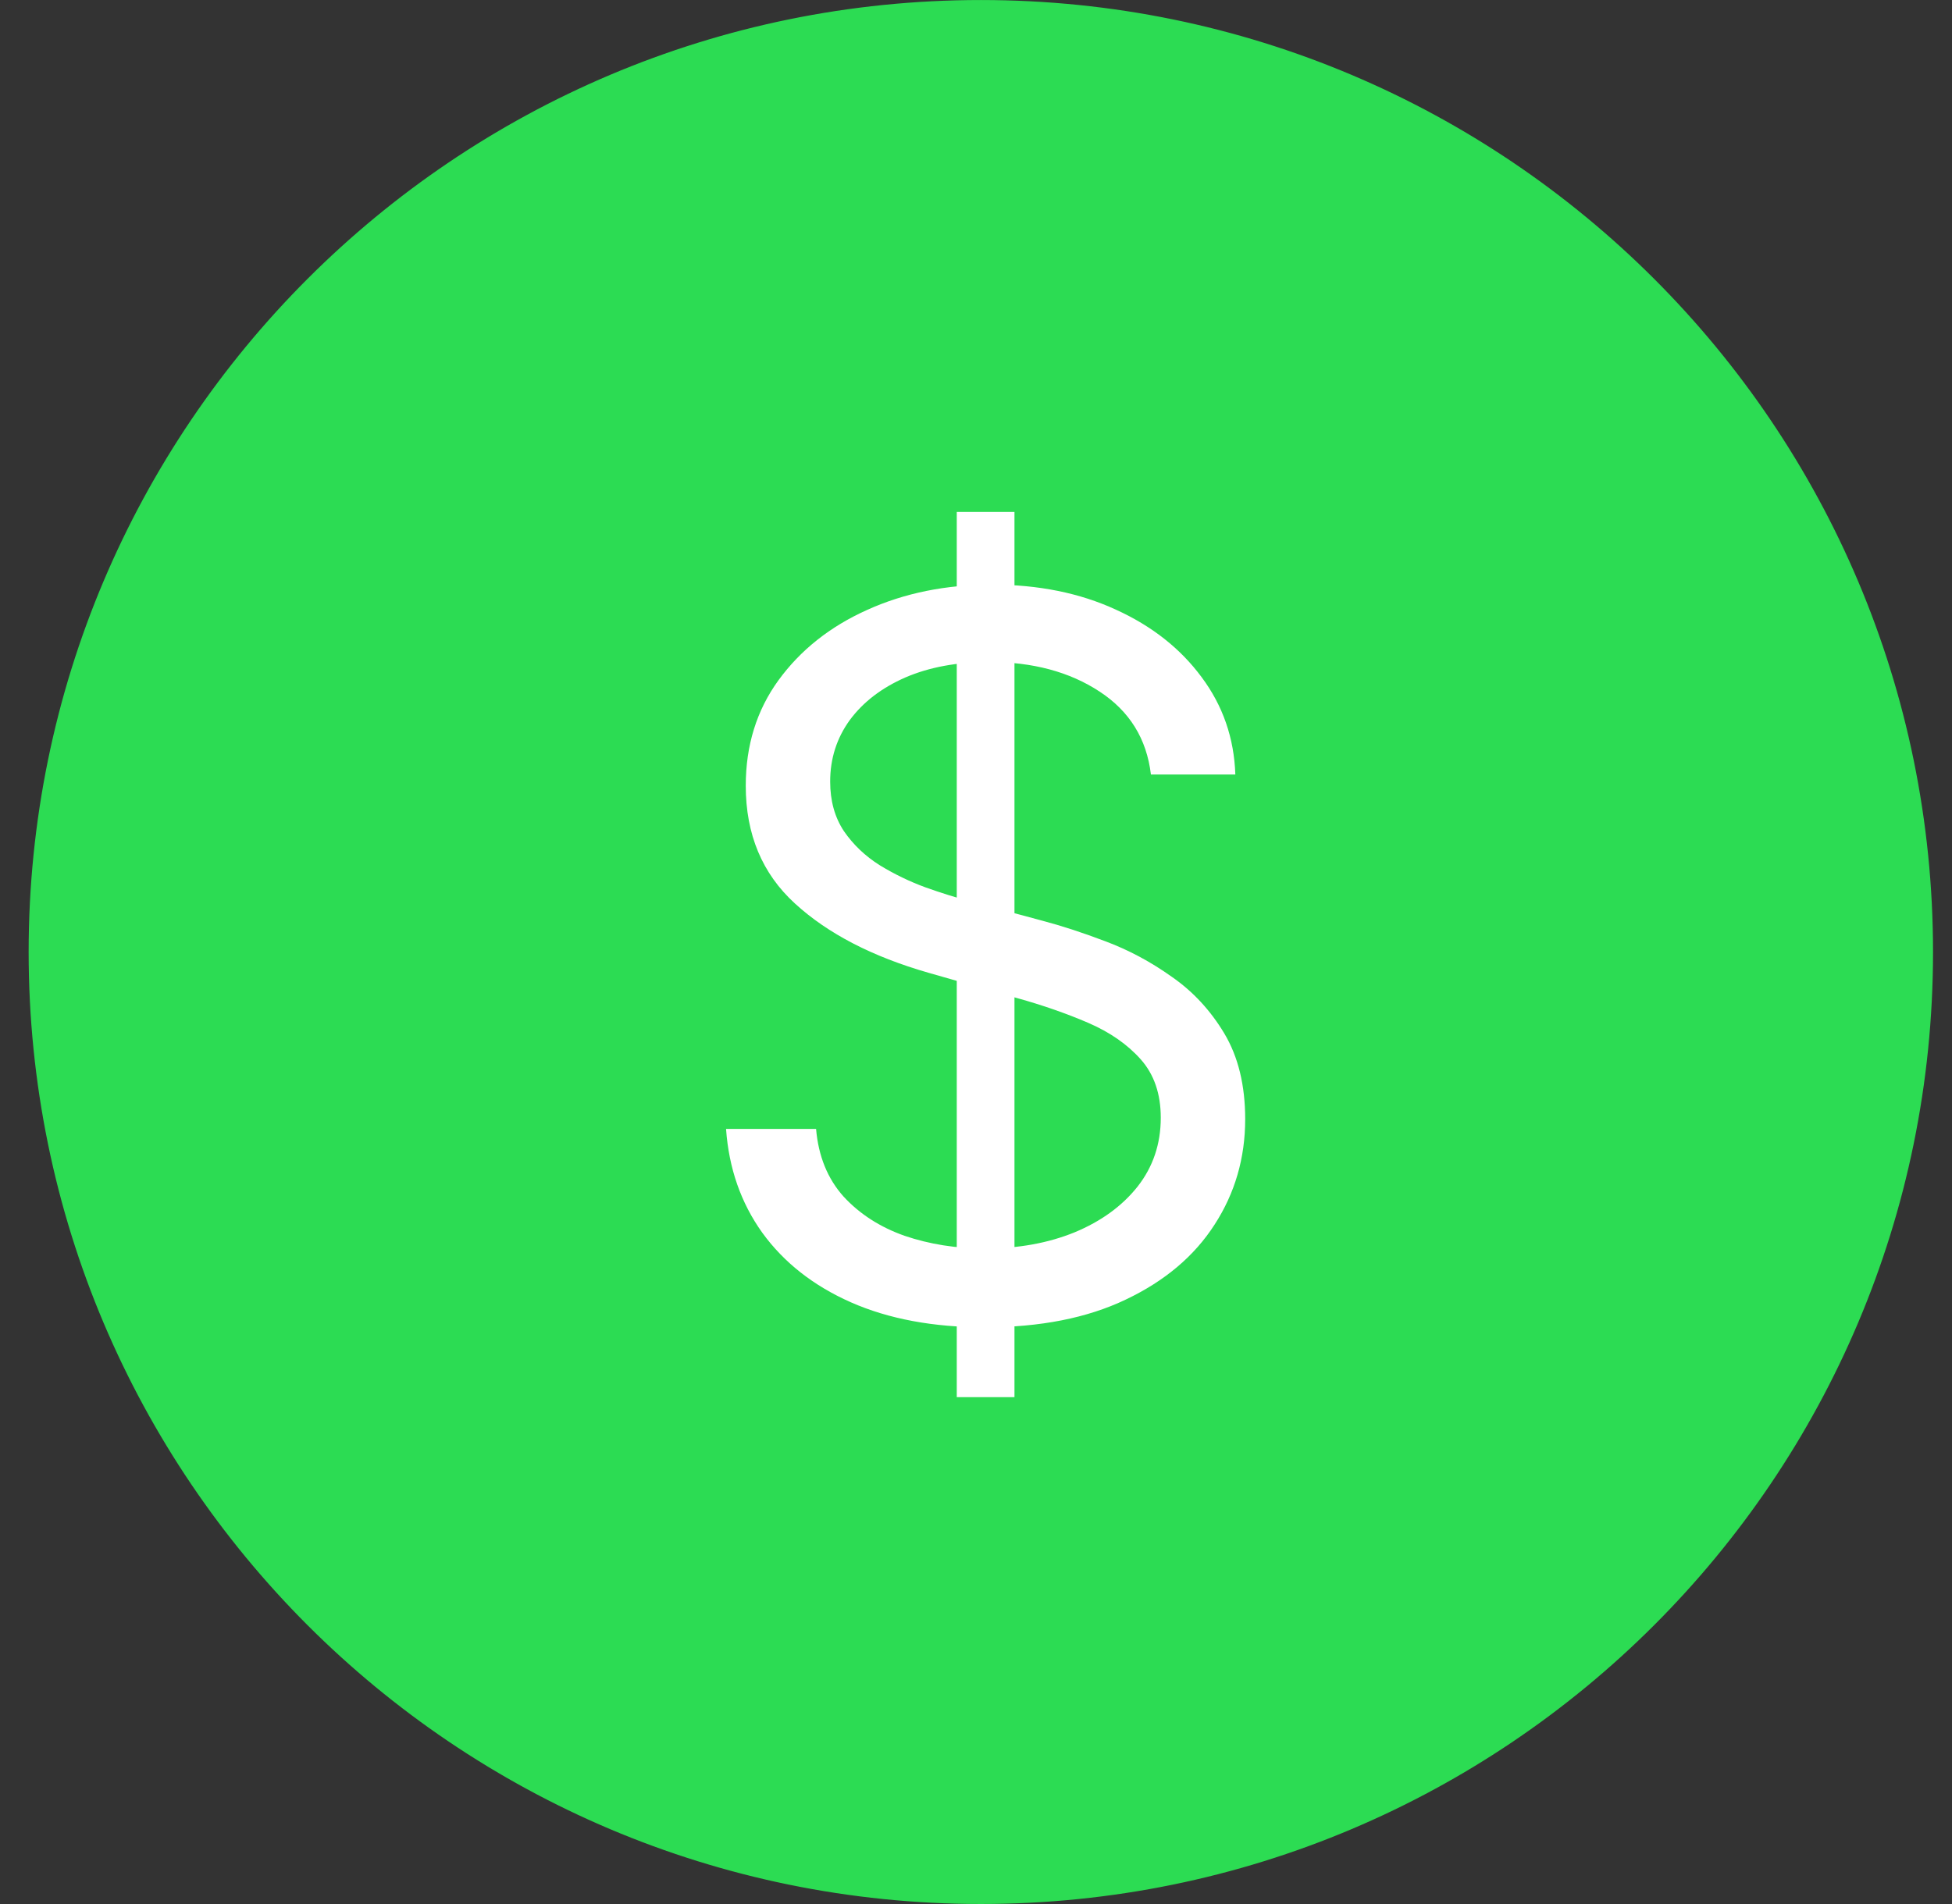
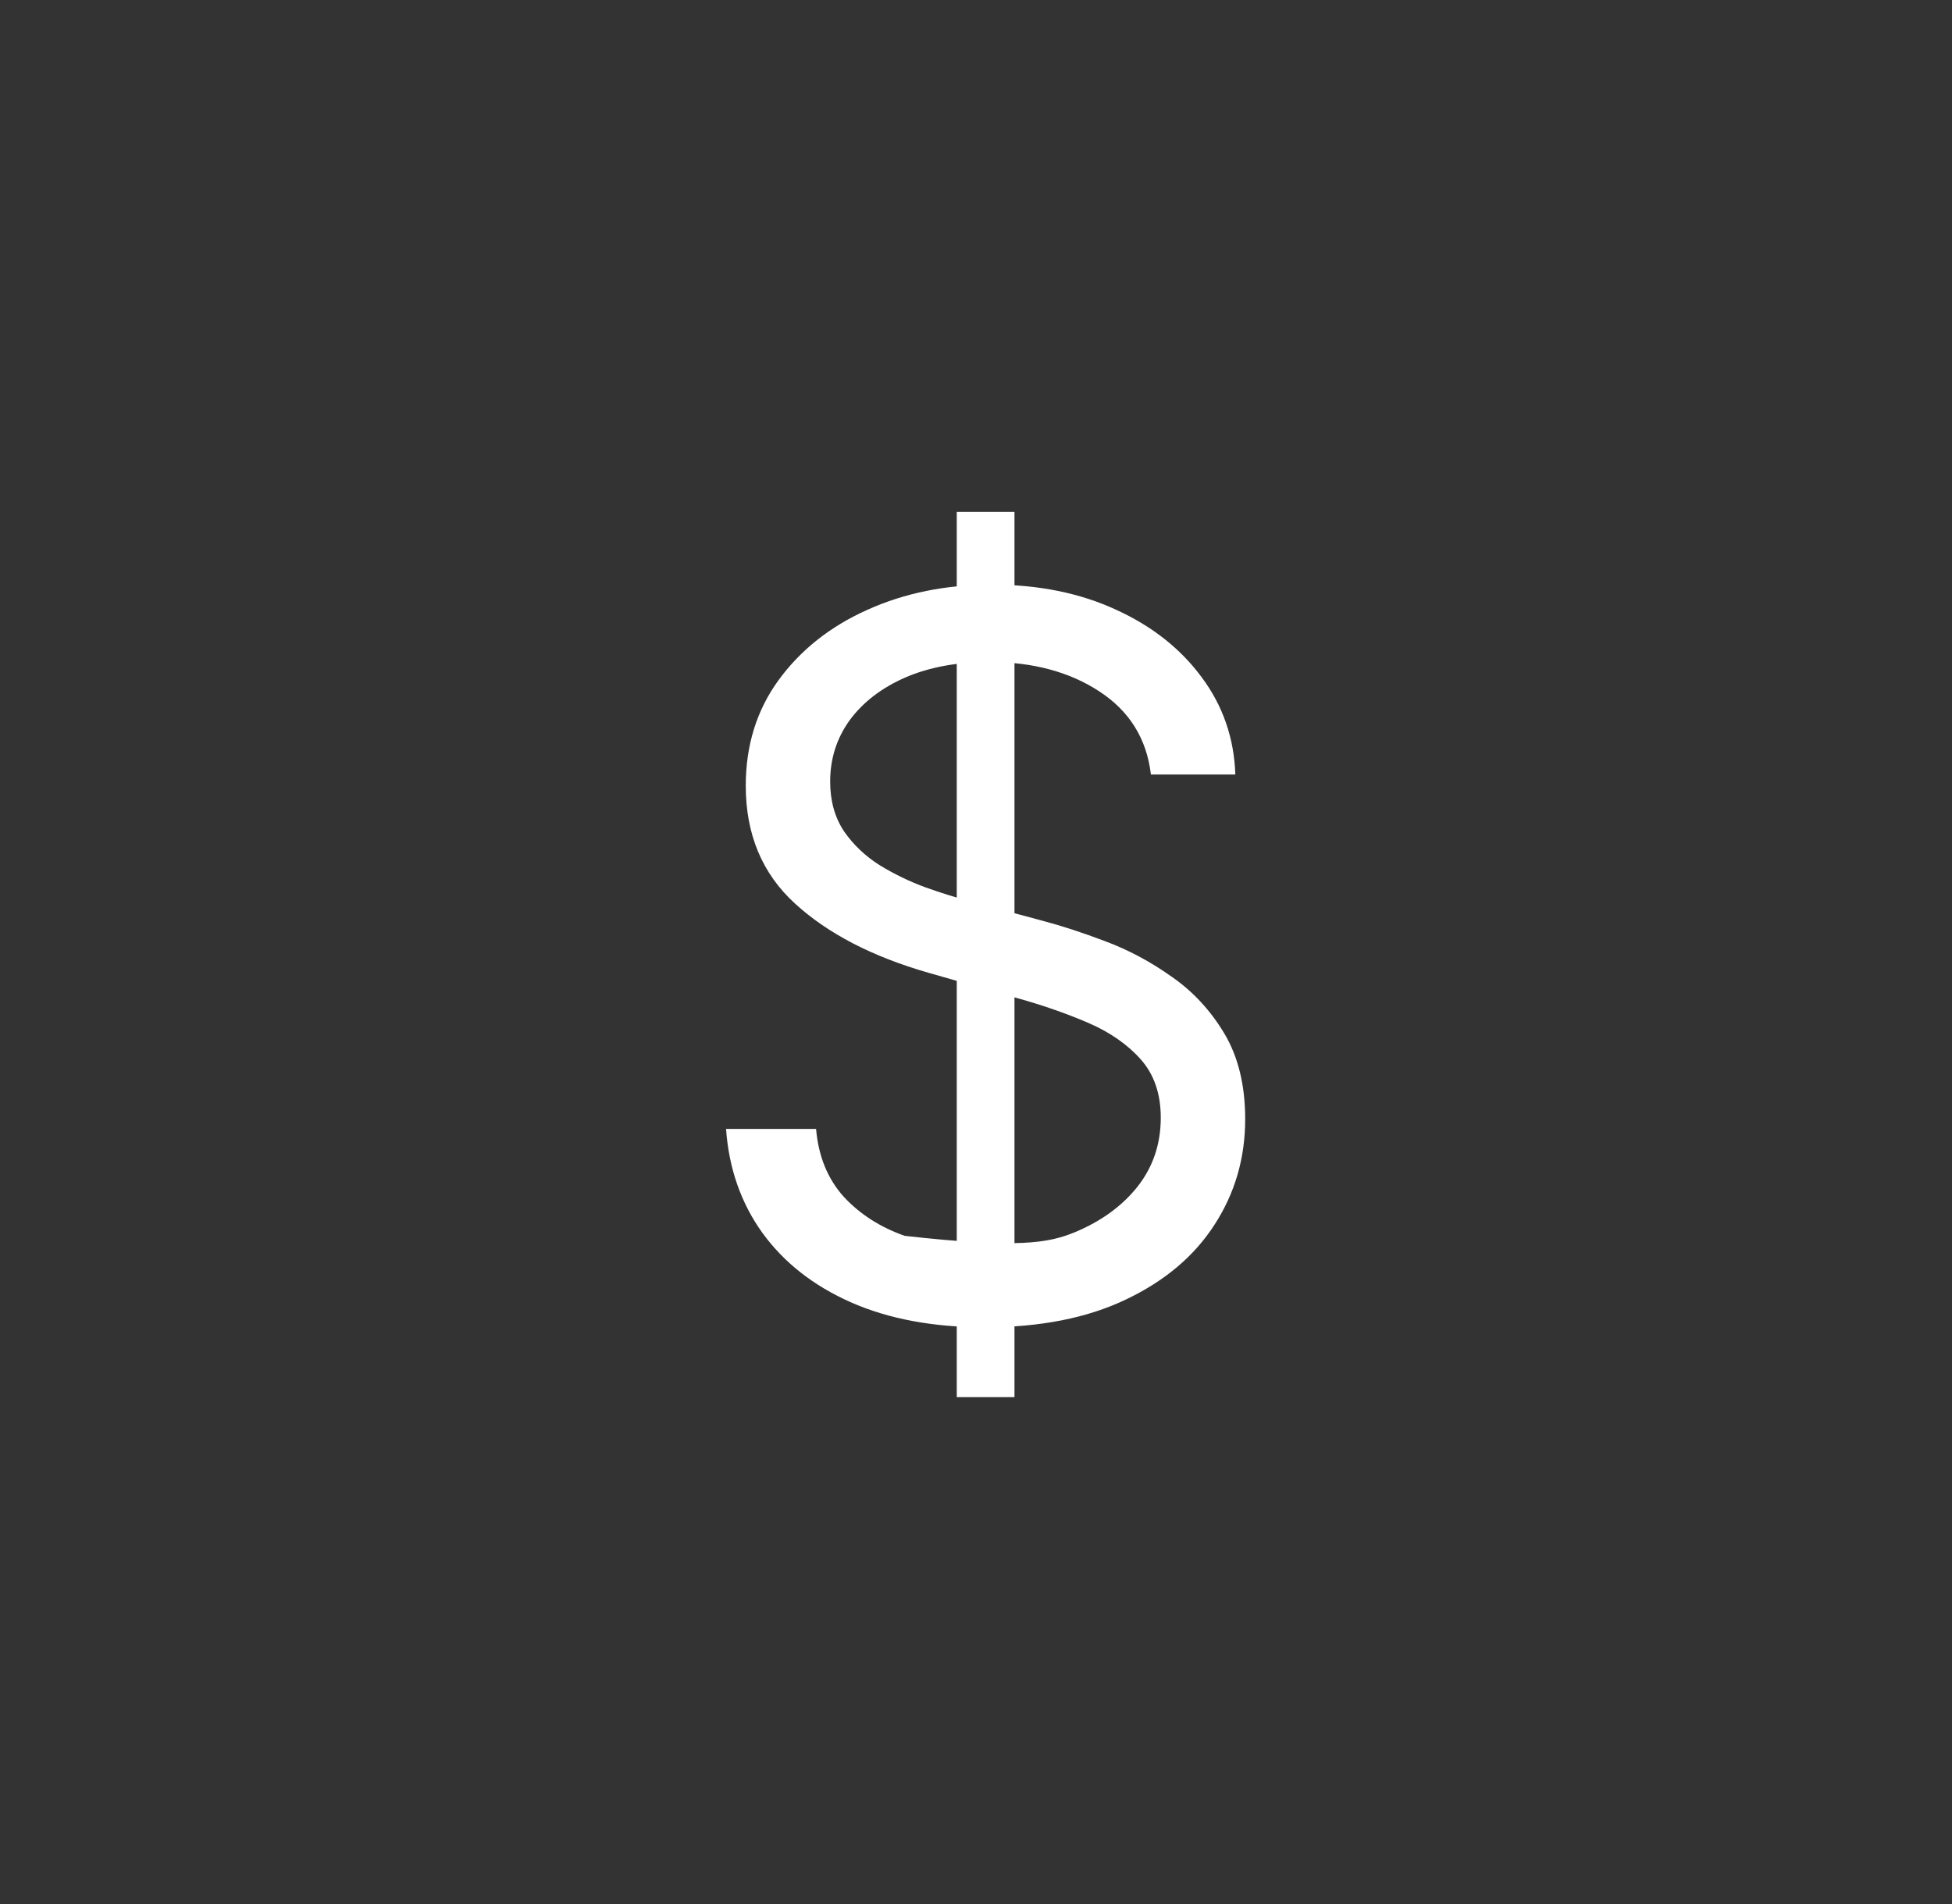
<svg xmlns="http://www.w3.org/2000/svg" width="41" height="40" viewBox="0 0 41 40" fill="none">
  <rect x="0" y="0" width="41" height="40" fill="#333333" stroke="none" />
-   <path d="M20.602 39.833C9.648 39.833 0.768 30.954 0.768 20C0.768 9.046 9.648 0.167 20.602 0.167C31.555 0.167 40.435 9.046 40.435 20C40.435 30.954 31.555 39.833 20.602 39.833Z" fill="#2CDC53" />
-   <path d="M20.096 29.352V10.755H21.308V29.352H20.096ZM24.174 16.271C24.085 15.522 23.726 14.941 23.095 14.528C22.465 14.114 21.692 13.907 20.776 13.907C20.106 13.907 19.52 14.015 19.017 14.232C18.52 14.449 18.131 14.747 17.85 15.126C17.575 15.505 17.437 15.936 17.437 16.419C17.437 16.823 17.533 17.17 17.725 17.46C17.922 17.746 18.173 17.985 18.478 18.177C18.784 18.364 19.104 18.519 19.439 18.642C19.773 18.761 20.081 18.857 20.362 18.93L21.899 19.344C22.293 19.448 22.731 19.59 23.213 19.773C23.701 19.955 24.166 20.203 24.61 20.519C25.058 20.829 25.427 21.228 25.718 21.715C26.008 22.203 26.154 22.801 26.154 23.511C26.154 24.328 25.939 25.067 25.511 25.727C25.087 26.387 24.467 26.911 23.649 27.3C22.837 27.689 21.849 27.884 20.687 27.884C19.604 27.884 18.665 27.709 17.872 27.359C17.084 27.01 16.464 26.522 16.011 25.897C15.563 25.271 15.309 24.545 15.25 23.717H17.141C17.19 24.289 17.383 24.762 17.717 25.136C18.057 25.505 18.486 25.781 19.003 25.963C19.525 26.14 20.086 26.229 20.687 26.229C21.386 26.229 22.014 26.116 22.571 25.889C23.127 25.658 23.568 25.338 23.893 24.929C24.218 24.515 24.381 24.033 24.381 23.481C24.381 22.979 24.24 22.57 23.96 22.255C23.679 21.939 23.31 21.683 22.852 21.486C22.393 21.289 21.899 21.117 21.367 20.969L19.505 20.437C18.323 20.098 17.387 19.613 16.698 18.982C16.008 18.352 15.664 17.527 15.664 16.507C15.664 15.66 15.893 14.922 16.351 14.291C16.814 13.656 17.434 13.163 18.212 12.814C18.995 12.459 19.869 12.282 20.835 12.282C21.81 12.282 22.677 12.457 23.435 12.806C24.194 13.151 24.794 13.624 25.238 14.225C25.686 14.825 25.922 15.508 25.947 16.271H24.174Z" fill="white" />
-   <path d="M20.602 39.833C9.648 39.833 0.768 30.954 0.768 20C0.768 9.046 9.648 0.167 20.602 0.167C31.555 0.167 40.435 9.046 40.435 20C40.435 30.954 31.555 39.833 20.602 39.833Z" stroke="#2CDC53" stroke-width="0.333" />
+   <path d="M20.096 29.352V10.755H21.308V29.352H20.096ZM24.174 16.271C24.085 15.522 23.726 14.941 23.095 14.528C22.465 14.114 21.692 13.907 20.776 13.907C20.106 13.907 19.52 14.015 19.017 14.232C18.52 14.449 18.131 14.747 17.85 15.126C17.575 15.505 17.437 15.936 17.437 16.419C17.437 16.823 17.533 17.17 17.725 17.46C17.922 17.746 18.173 17.985 18.478 18.177C18.784 18.364 19.104 18.519 19.439 18.642C19.773 18.761 20.081 18.857 20.362 18.93L21.899 19.344C22.293 19.448 22.731 19.59 23.213 19.773C23.701 19.955 24.166 20.203 24.61 20.519C25.058 20.829 25.427 21.228 25.718 21.715C26.008 22.203 26.154 22.801 26.154 23.511C26.154 24.328 25.939 25.067 25.511 25.727C25.087 26.387 24.467 26.911 23.649 27.3C22.837 27.689 21.849 27.884 20.687 27.884C19.604 27.884 18.665 27.709 17.872 27.359C17.084 27.01 16.464 26.522 16.011 25.897C15.563 25.271 15.309 24.545 15.25 23.717H17.141C17.19 24.289 17.383 24.762 17.717 25.136C18.057 25.505 18.486 25.781 19.003 25.963C21.386 26.229 22.014 26.116 22.571 25.889C23.127 25.658 23.568 25.338 23.893 24.929C24.218 24.515 24.381 24.033 24.381 23.481C24.381 22.979 24.24 22.57 23.96 22.255C23.679 21.939 23.31 21.683 22.852 21.486C22.393 21.289 21.899 21.117 21.367 20.969L19.505 20.437C18.323 20.098 17.387 19.613 16.698 18.982C16.008 18.352 15.664 17.527 15.664 16.507C15.664 15.66 15.893 14.922 16.351 14.291C16.814 13.656 17.434 13.163 18.212 12.814C18.995 12.459 19.869 12.282 20.835 12.282C21.81 12.282 22.677 12.457 23.435 12.806C24.194 13.151 24.794 13.624 25.238 14.225C25.686 14.825 25.922 15.508 25.947 16.271H24.174Z" fill="white" />
</svg>